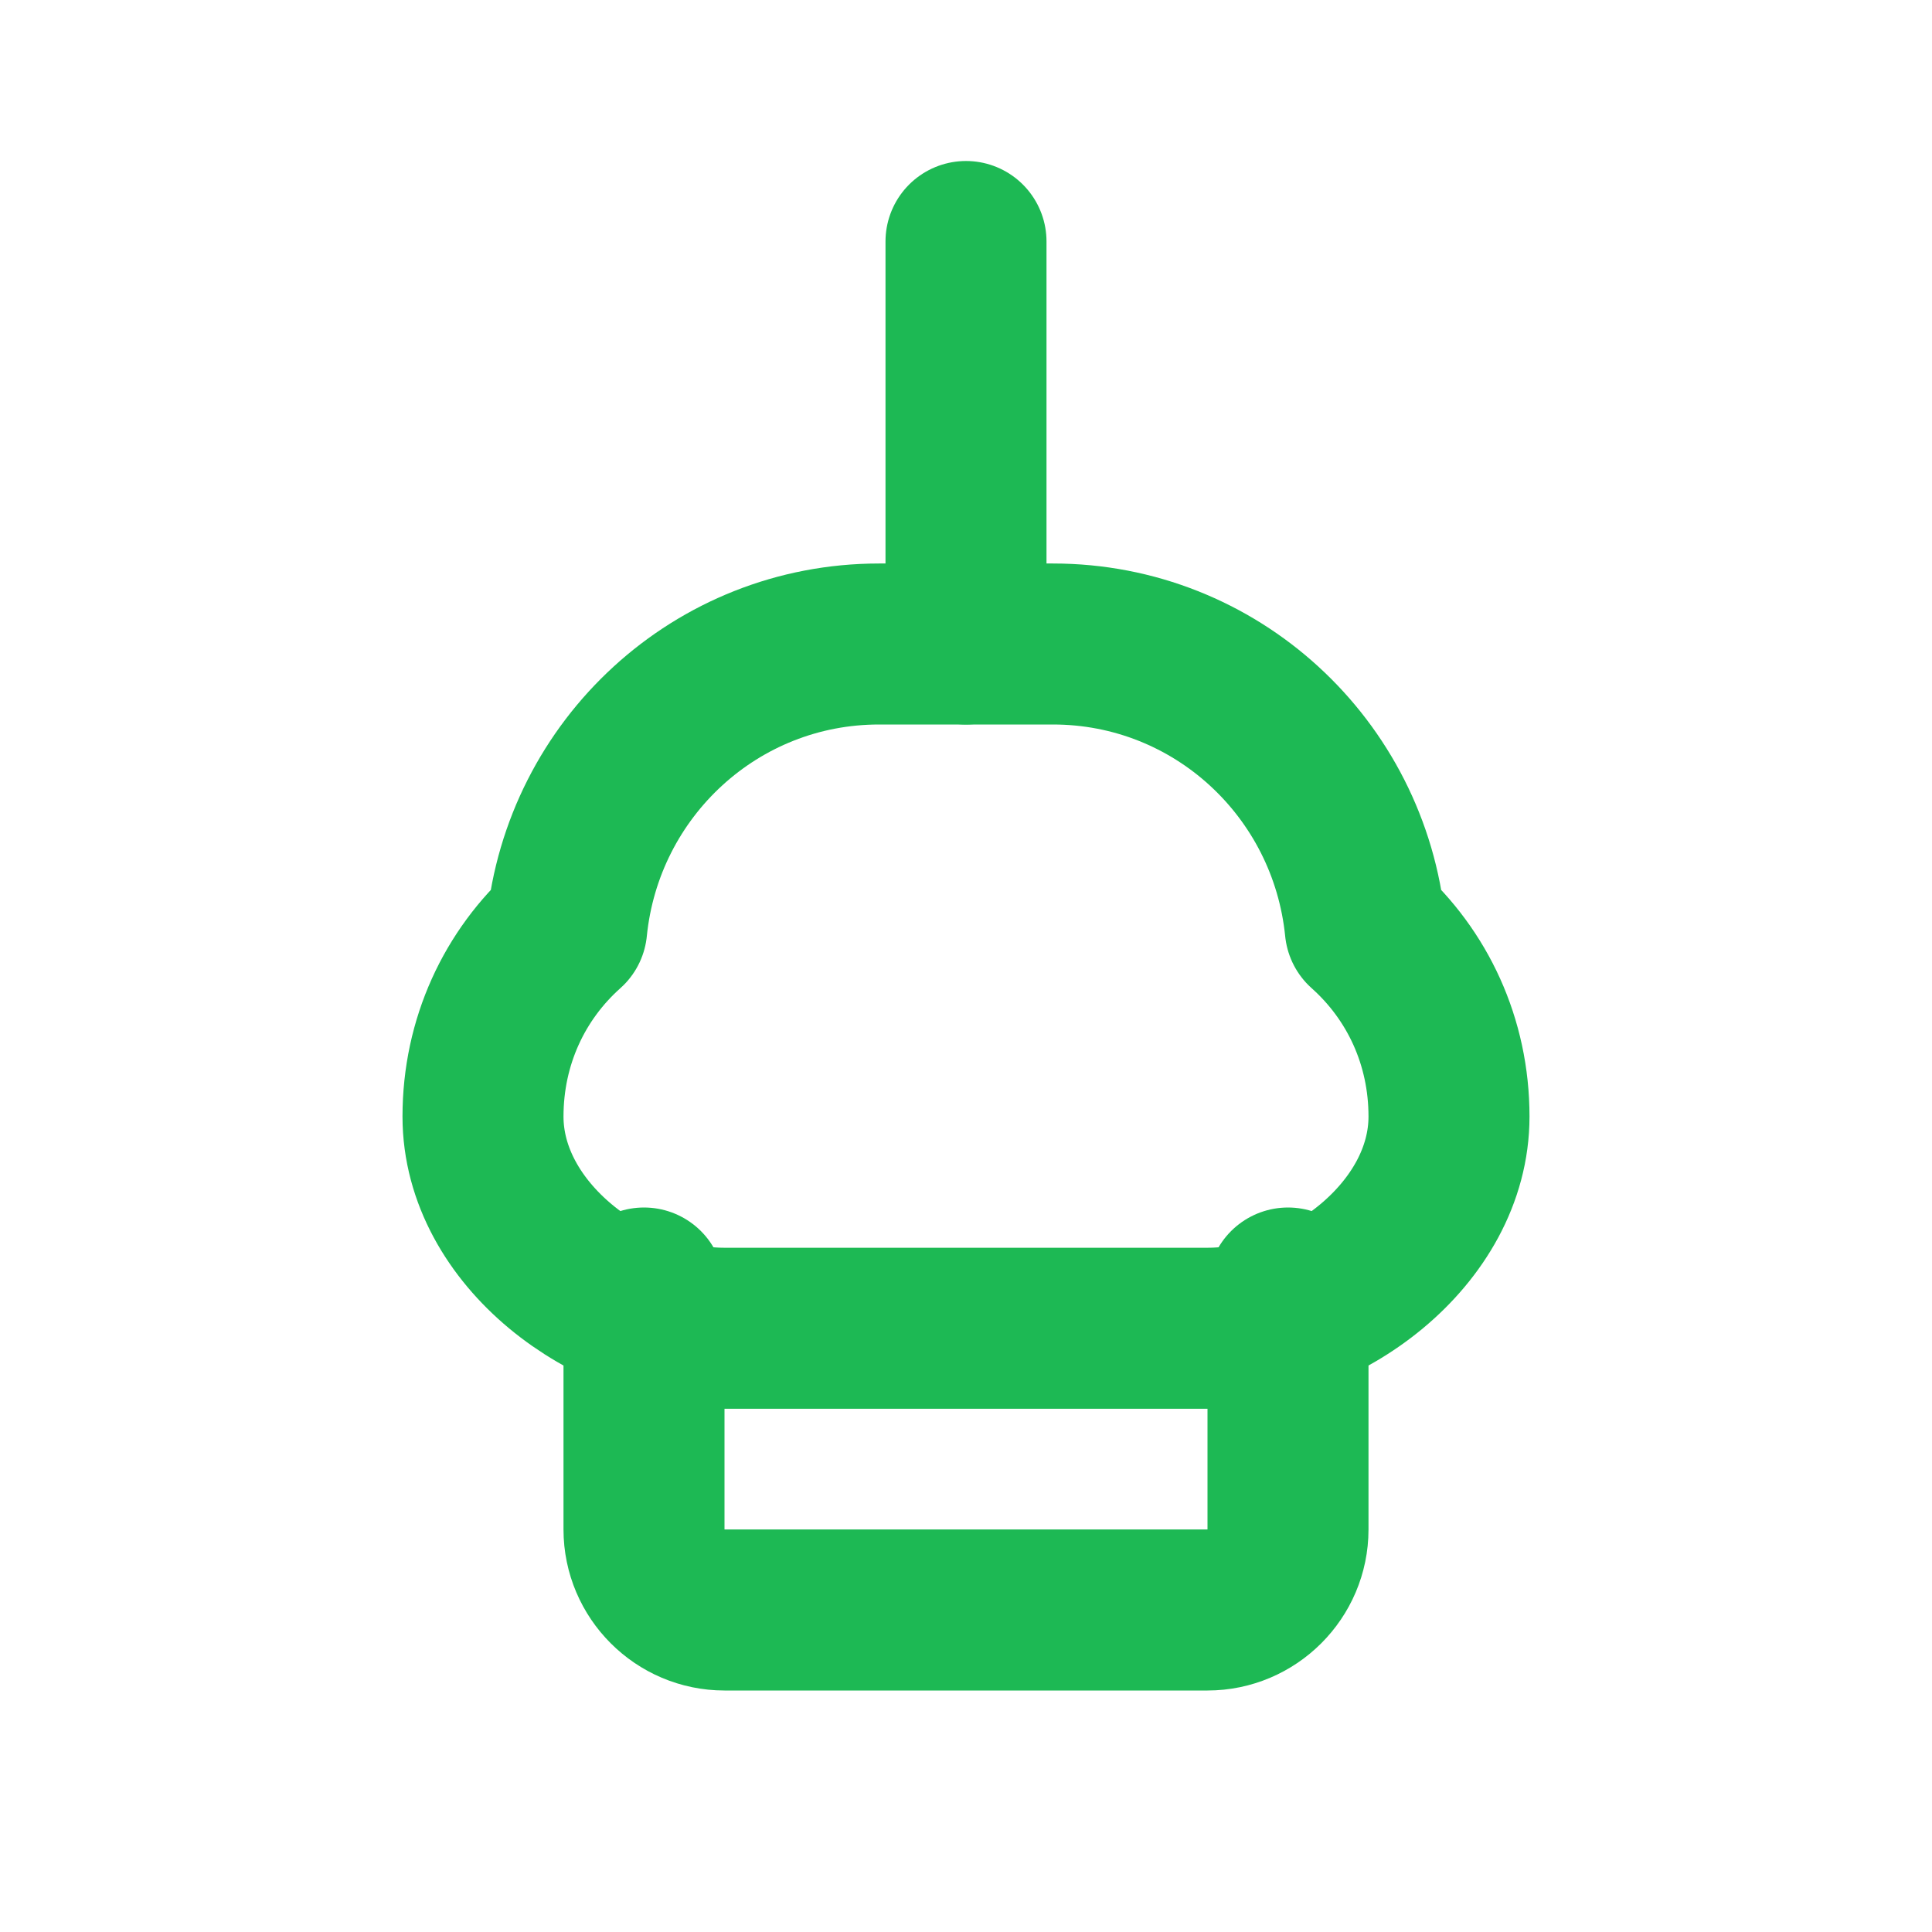
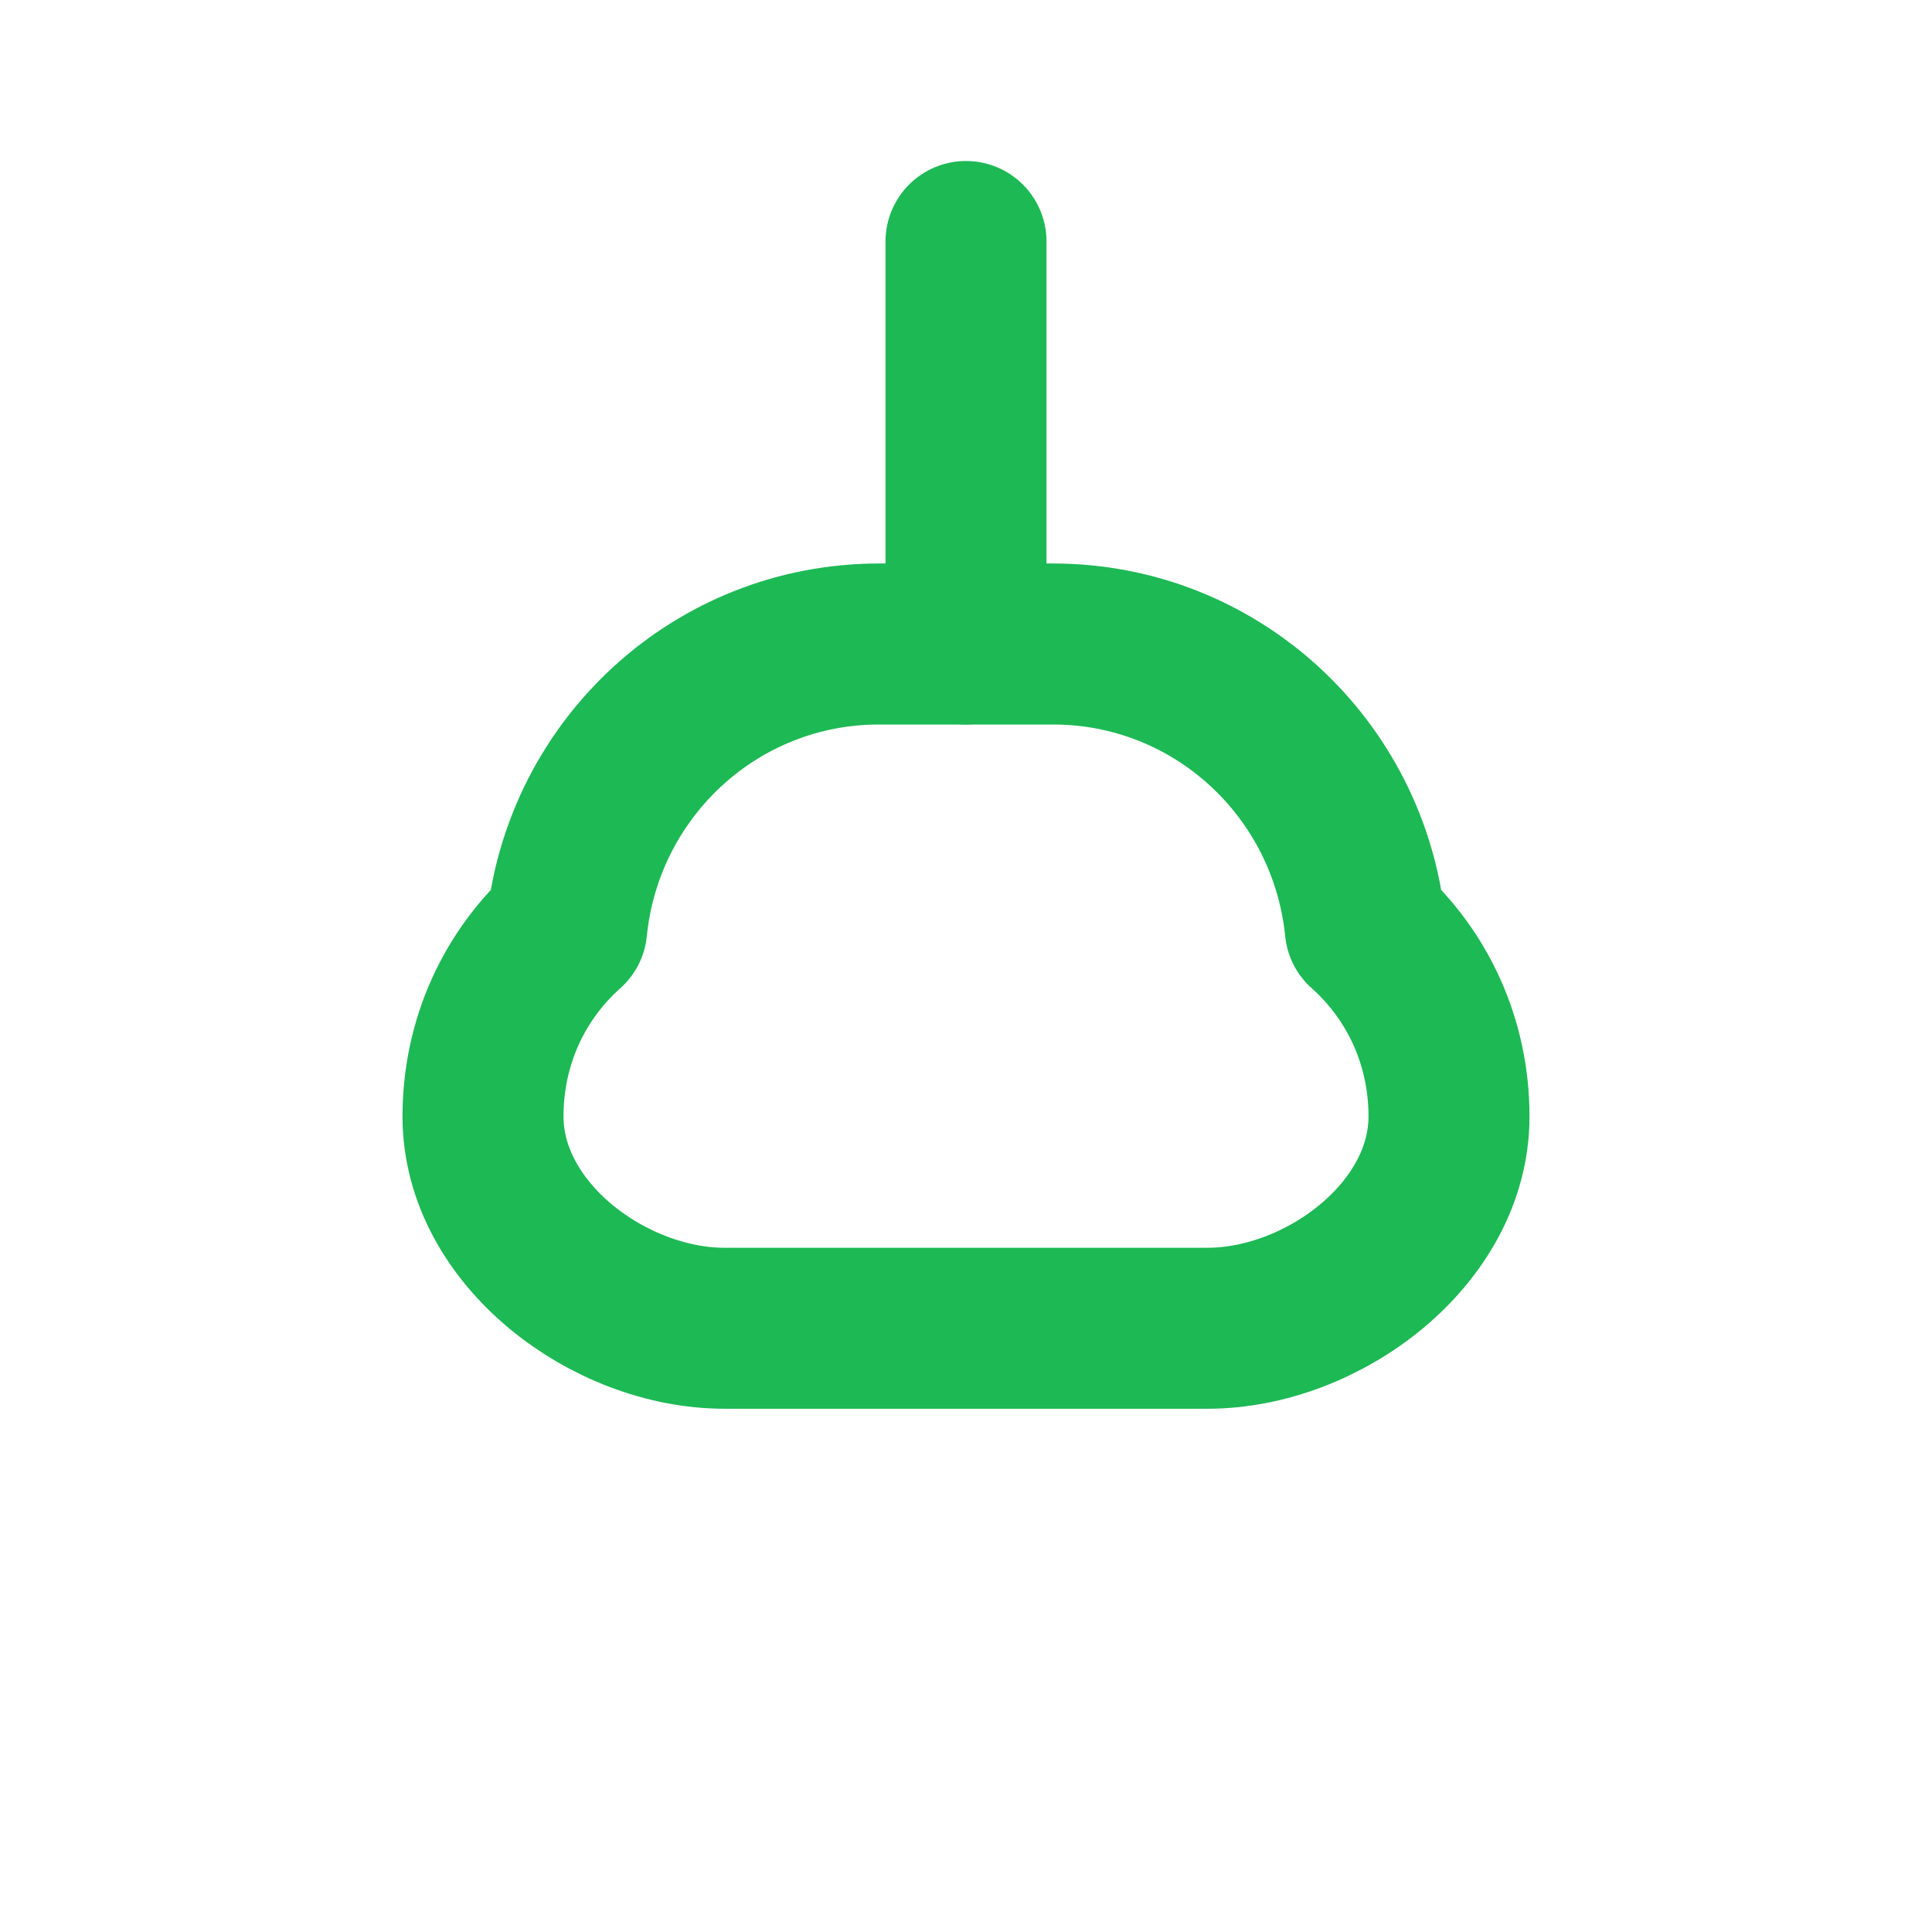
<svg xmlns="http://www.w3.org/2000/svg" width="512" height="512" viewBox="0 0 24 24" fill="none">
  <path d="M6 13.87C6 15.33 7.57 16.5 9 16.5H15C16.43 16.5 18 15.33 18 13.87C18 12.94 17.61 12.11 16.96 11.53C16.76 9.54 15.1 8 13.08 8H10.92C8.9 8 7.24 9.54 7.04 11.53C6.39 12.11 6 12.94 6 13.87Z" stroke="#1DB954" stroke-width="2" stroke-linecap="round" stroke-linejoin="round" />
  <path d="M12 3V8" stroke="#1DB954" stroke-width="2" stroke-linecap="round" stroke-linejoin="round" />
-   <path d="M8 16V19C8 19.55 8.45 20 9 20H15C15.55 20 16 19.55 16 19V16" stroke="#1DB954" stroke-width="2" stroke-linecap="round" stroke-linejoin="round" />
</svg>